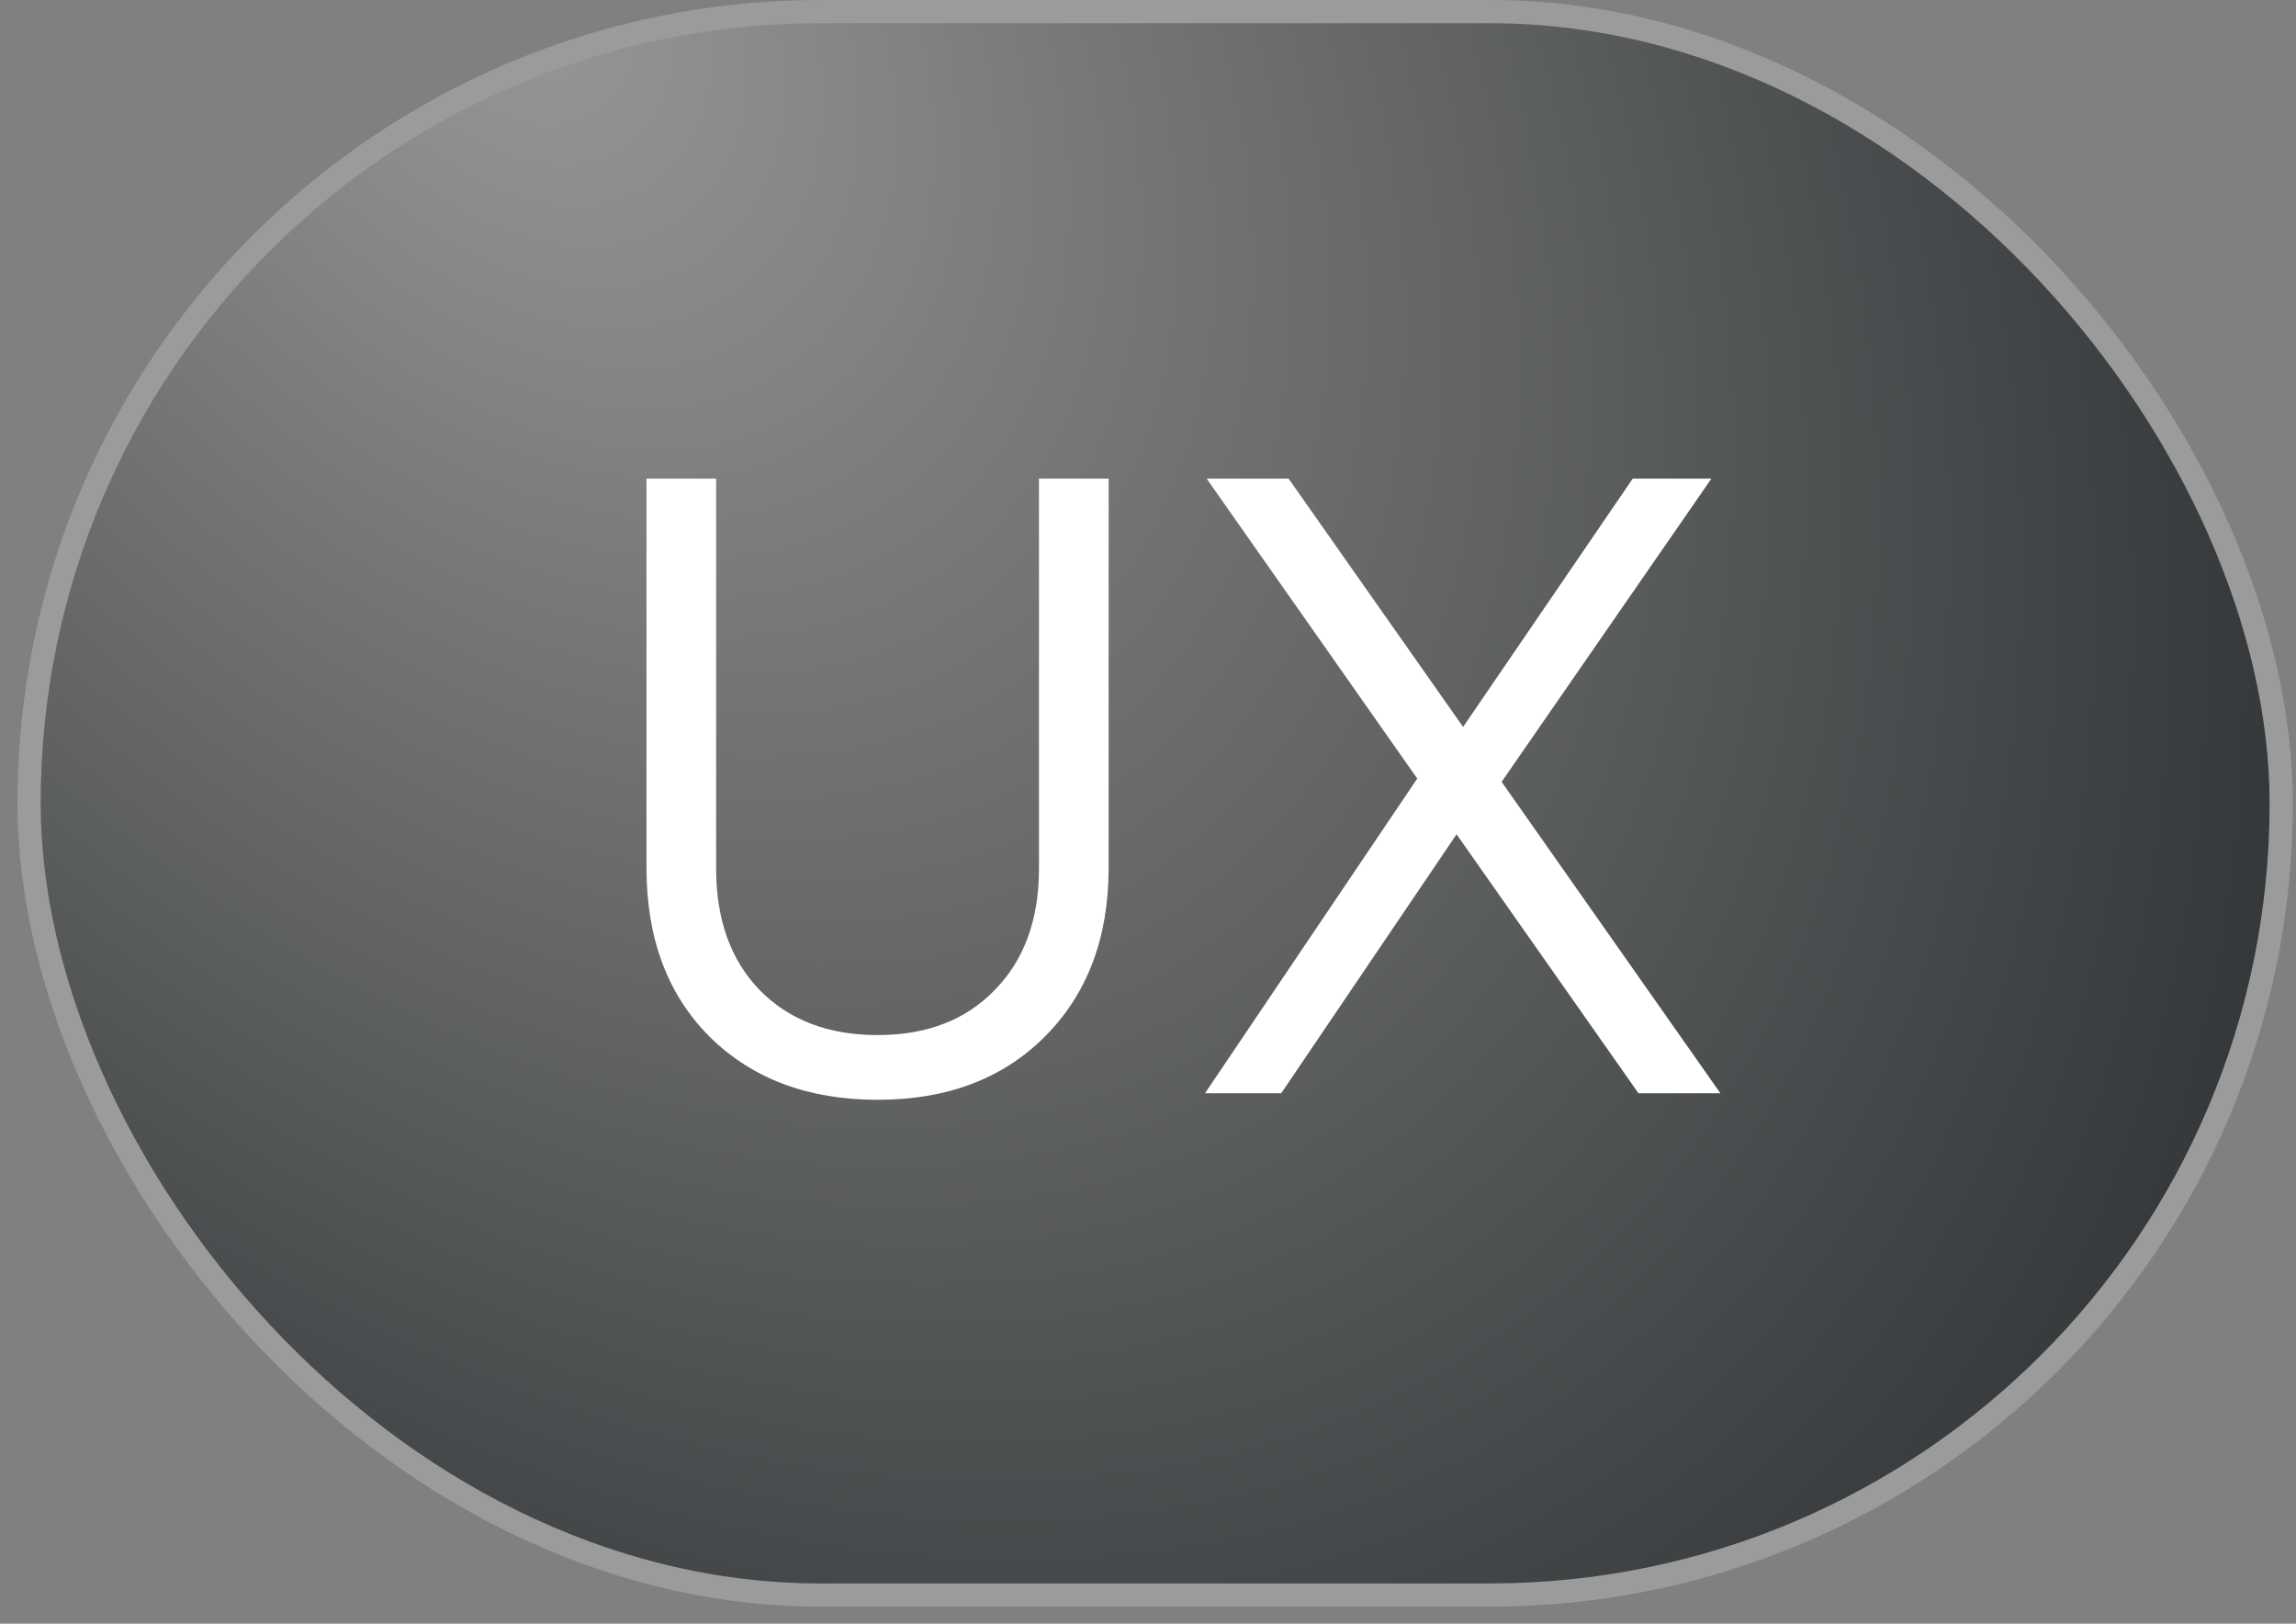
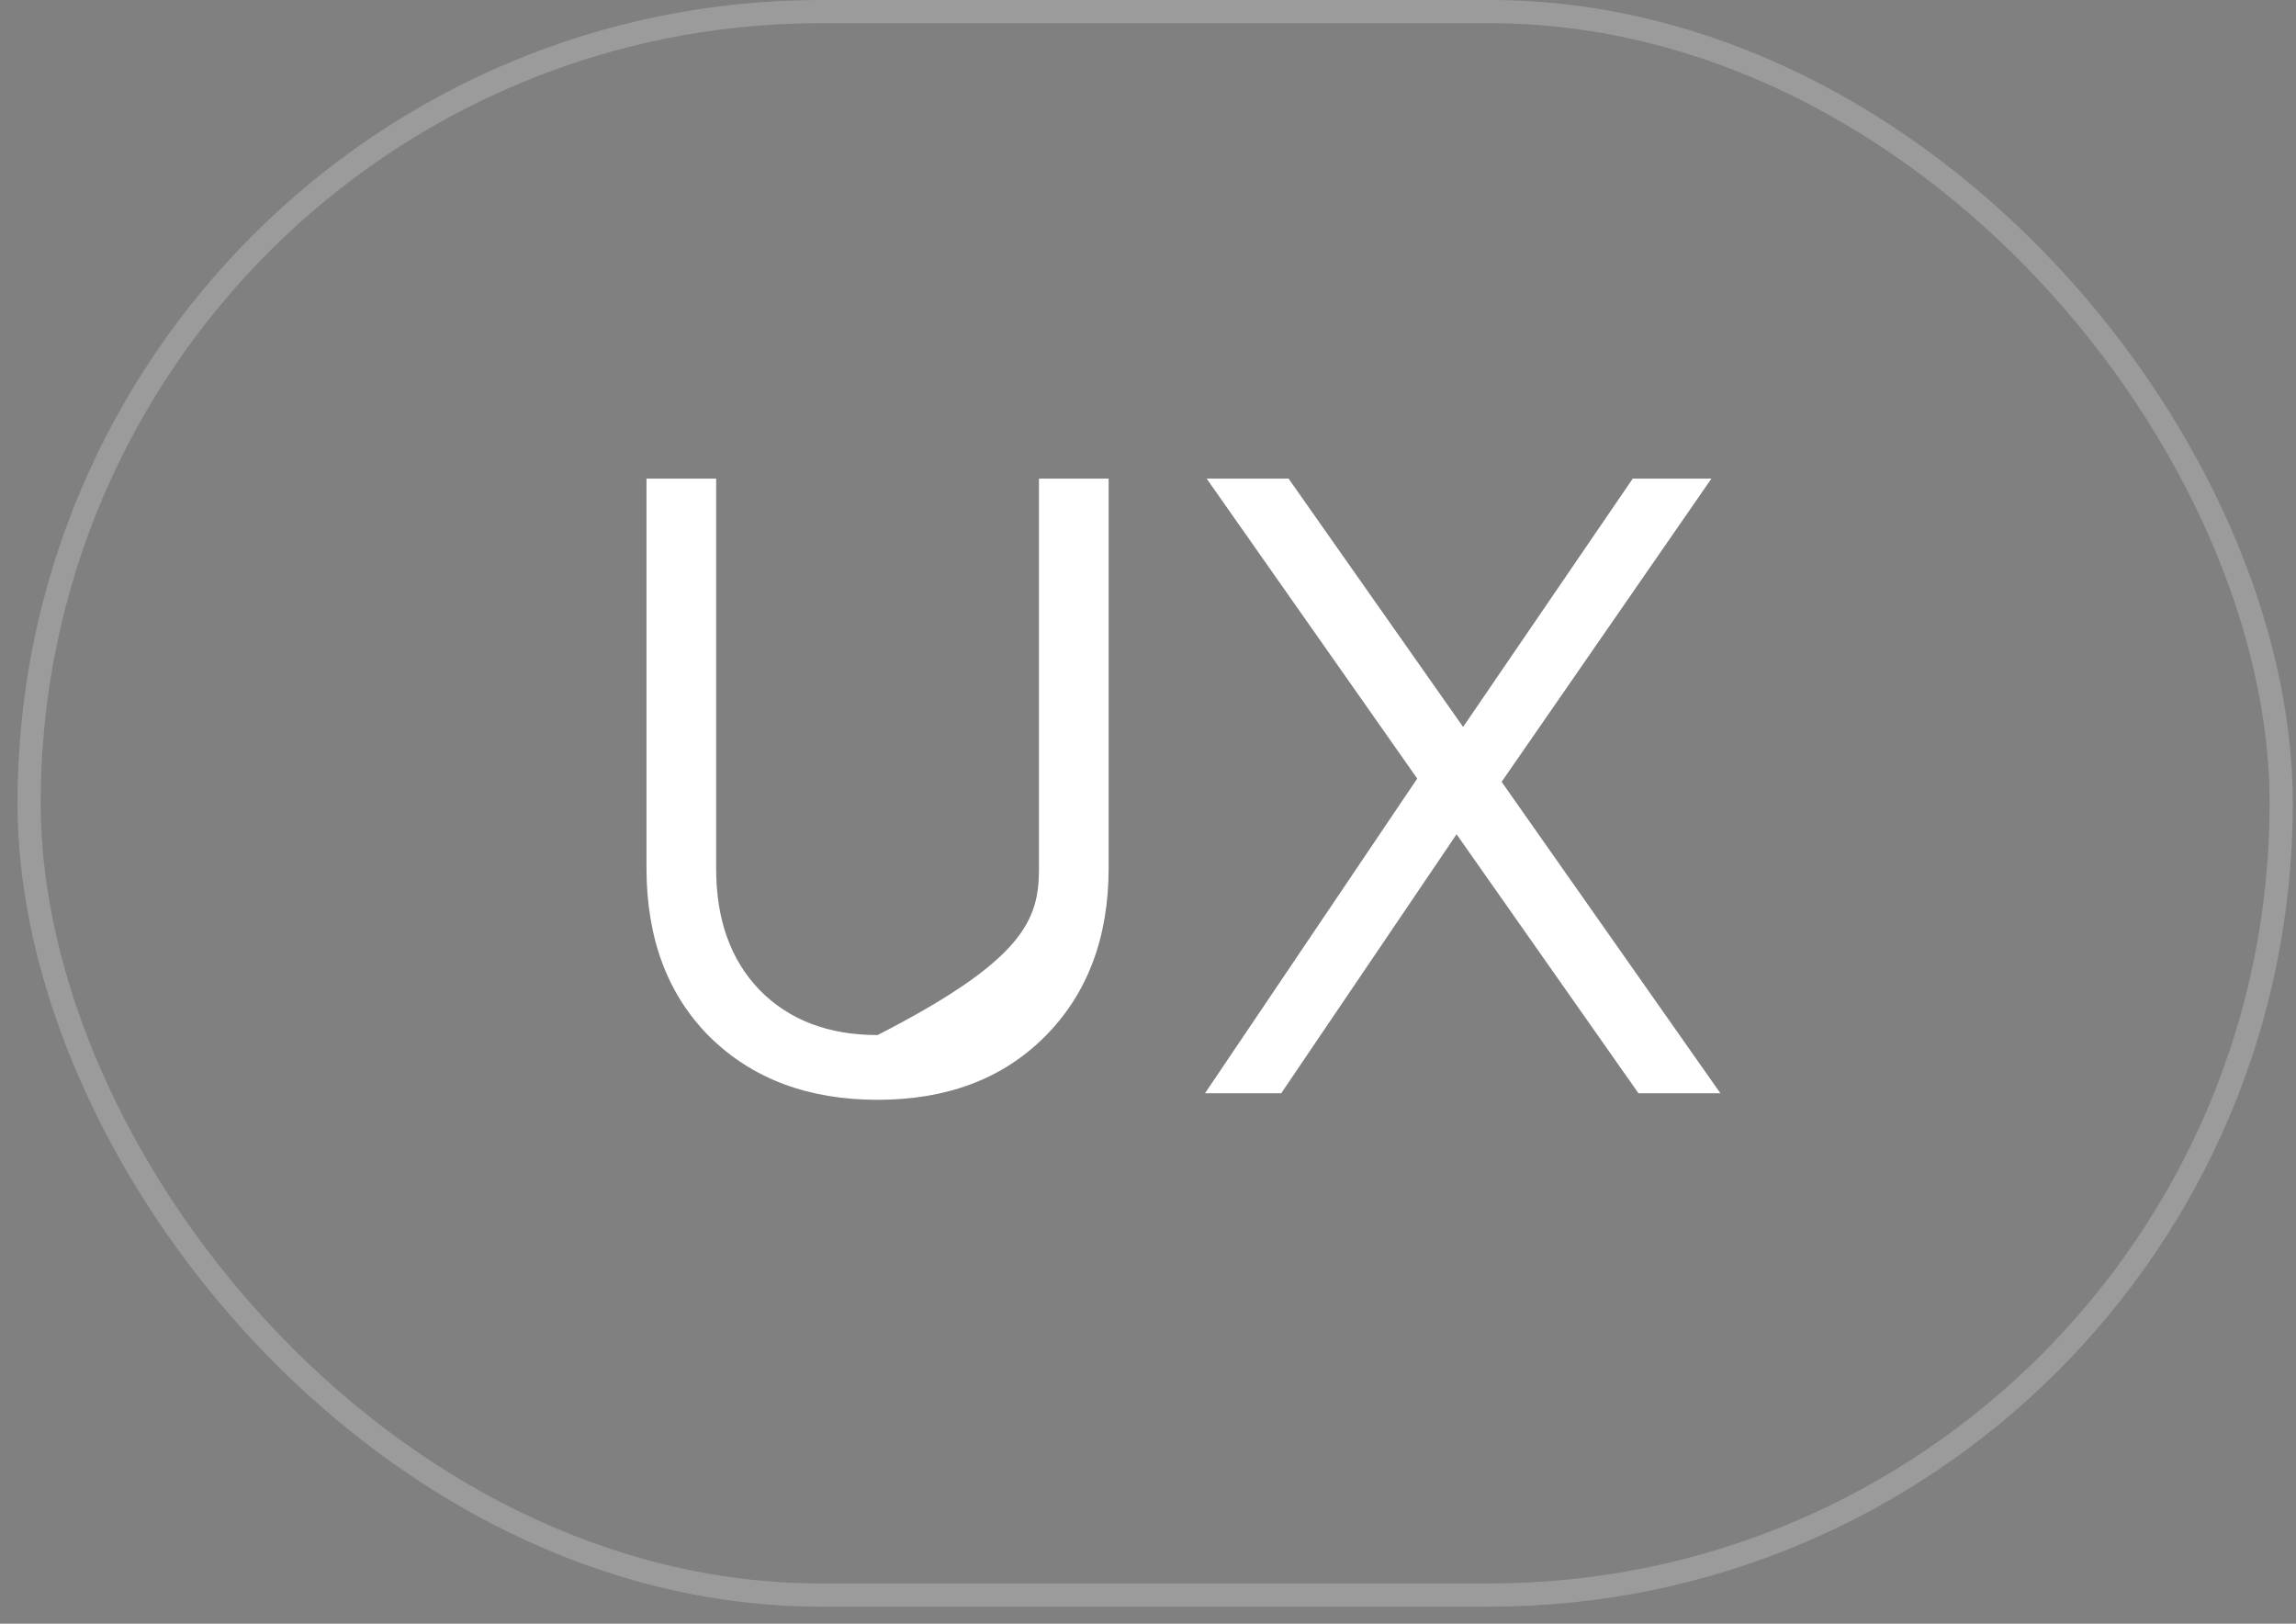
<svg xmlns="http://www.w3.org/2000/svg" width="99" height="70" viewBox="0 0 99 70" fill="none">
  <rect x="0" y="0" width="99" height="70" fill="#808080" stroke="none" />
-   <rect x="1.254" y="0.5" width="97.108" height="68.265" rx="34.132" fill="url(#paint0_radial_332_127)" />
  <rect x="1.254" y="0.5" width="97.108" height="68.265" rx="34.132" stroke="#9B9B9B" />
-   <path d="M37.839 44.623C39.959 44.623 41.643 43.976 42.892 42.68C44.163 41.385 44.799 39.642 44.799 37.451V20.634H47.803V37.416C47.803 40.431 46.884 42.857 45.047 44.694C43.233 46.508 40.831 47.414 37.839 47.414C34.848 47.414 32.434 46.508 30.596 44.694C28.783 42.88 27.876 40.454 27.876 37.416V20.634H30.879V37.451C30.879 39.642 31.503 41.385 32.752 42.68C34.024 43.976 35.719 44.623 37.839 44.623ZM52.029 20.634H55.562L63.087 31.339L70.401 20.634H73.793L64.748 33.706L74.181 47.132H70.648L62.805 35.967L55.244 47.132H51.958L61.109 33.565L52.029 20.634Z" fill="white" />
+   <path d="M37.839 44.623C44.163 41.385 44.799 39.642 44.799 37.451V20.634H47.803V37.416C47.803 40.431 46.884 42.857 45.047 44.694C43.233 46.508 40.831 47.414 37.839 47.414C34.848 47.414 32.434 46.508 30.596 44.694C28.783 42.88 27.876 40.454 27.876 37.416V20.634H30.879V37.451C30.879 39.642 31.503 41.385 32.752 42.68C34.024 43.976 35.719 44.623 37.839 44.623ZM52.029 20.634H55.562L63.087 31.339L70.401 20.634H73.793L64.748 33.706L74.181 47.132H70.648L62.805 35.967L55.244 47.132H51.958L61.109 33.565L52.029 20.634Z" fill="white" />
  <defs>
    <radialGradient id="paint0_radial_332_127" cx="0" cy="0" r="1" gradientUnits="userSpaceOnUse" gradientTransform="translate(21.825 -0.717) rotate(51.843) scale(106.195 73.063)">
      <stop stop-color="#989898" />
      <stop offset="1" stop-color="#272B2D" />
    </radialGradient>
  </defs>
</svg>